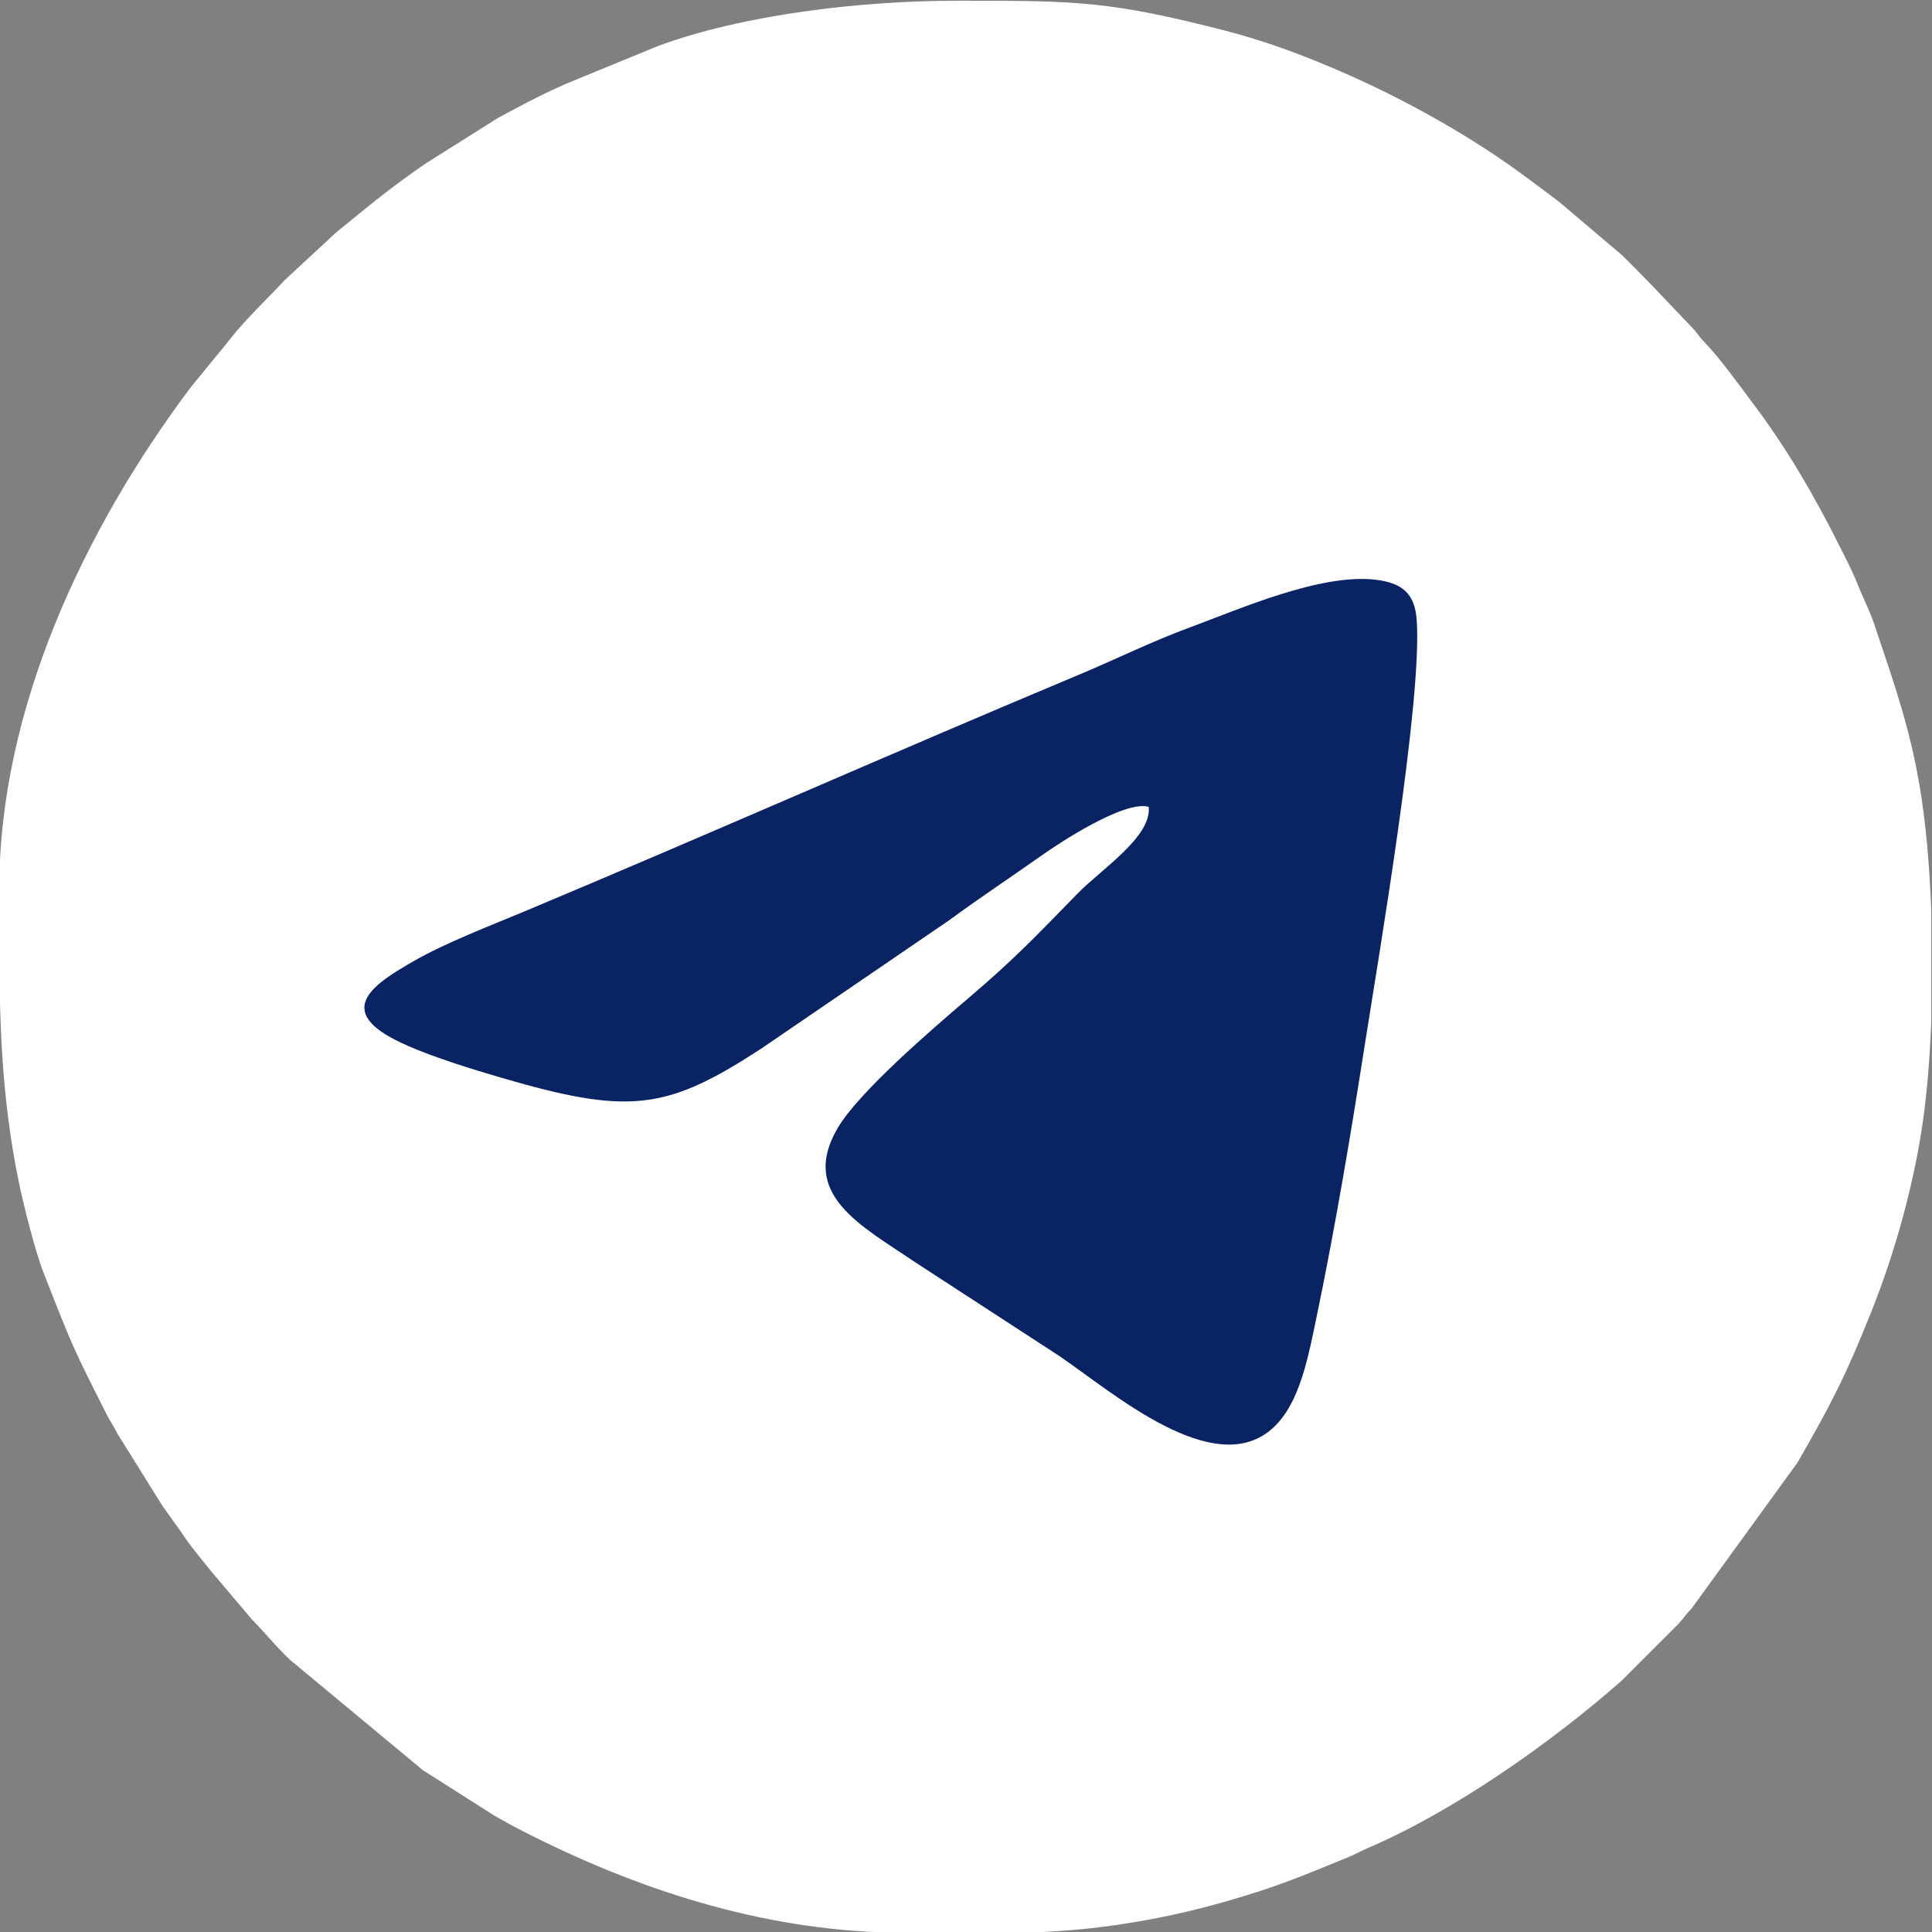
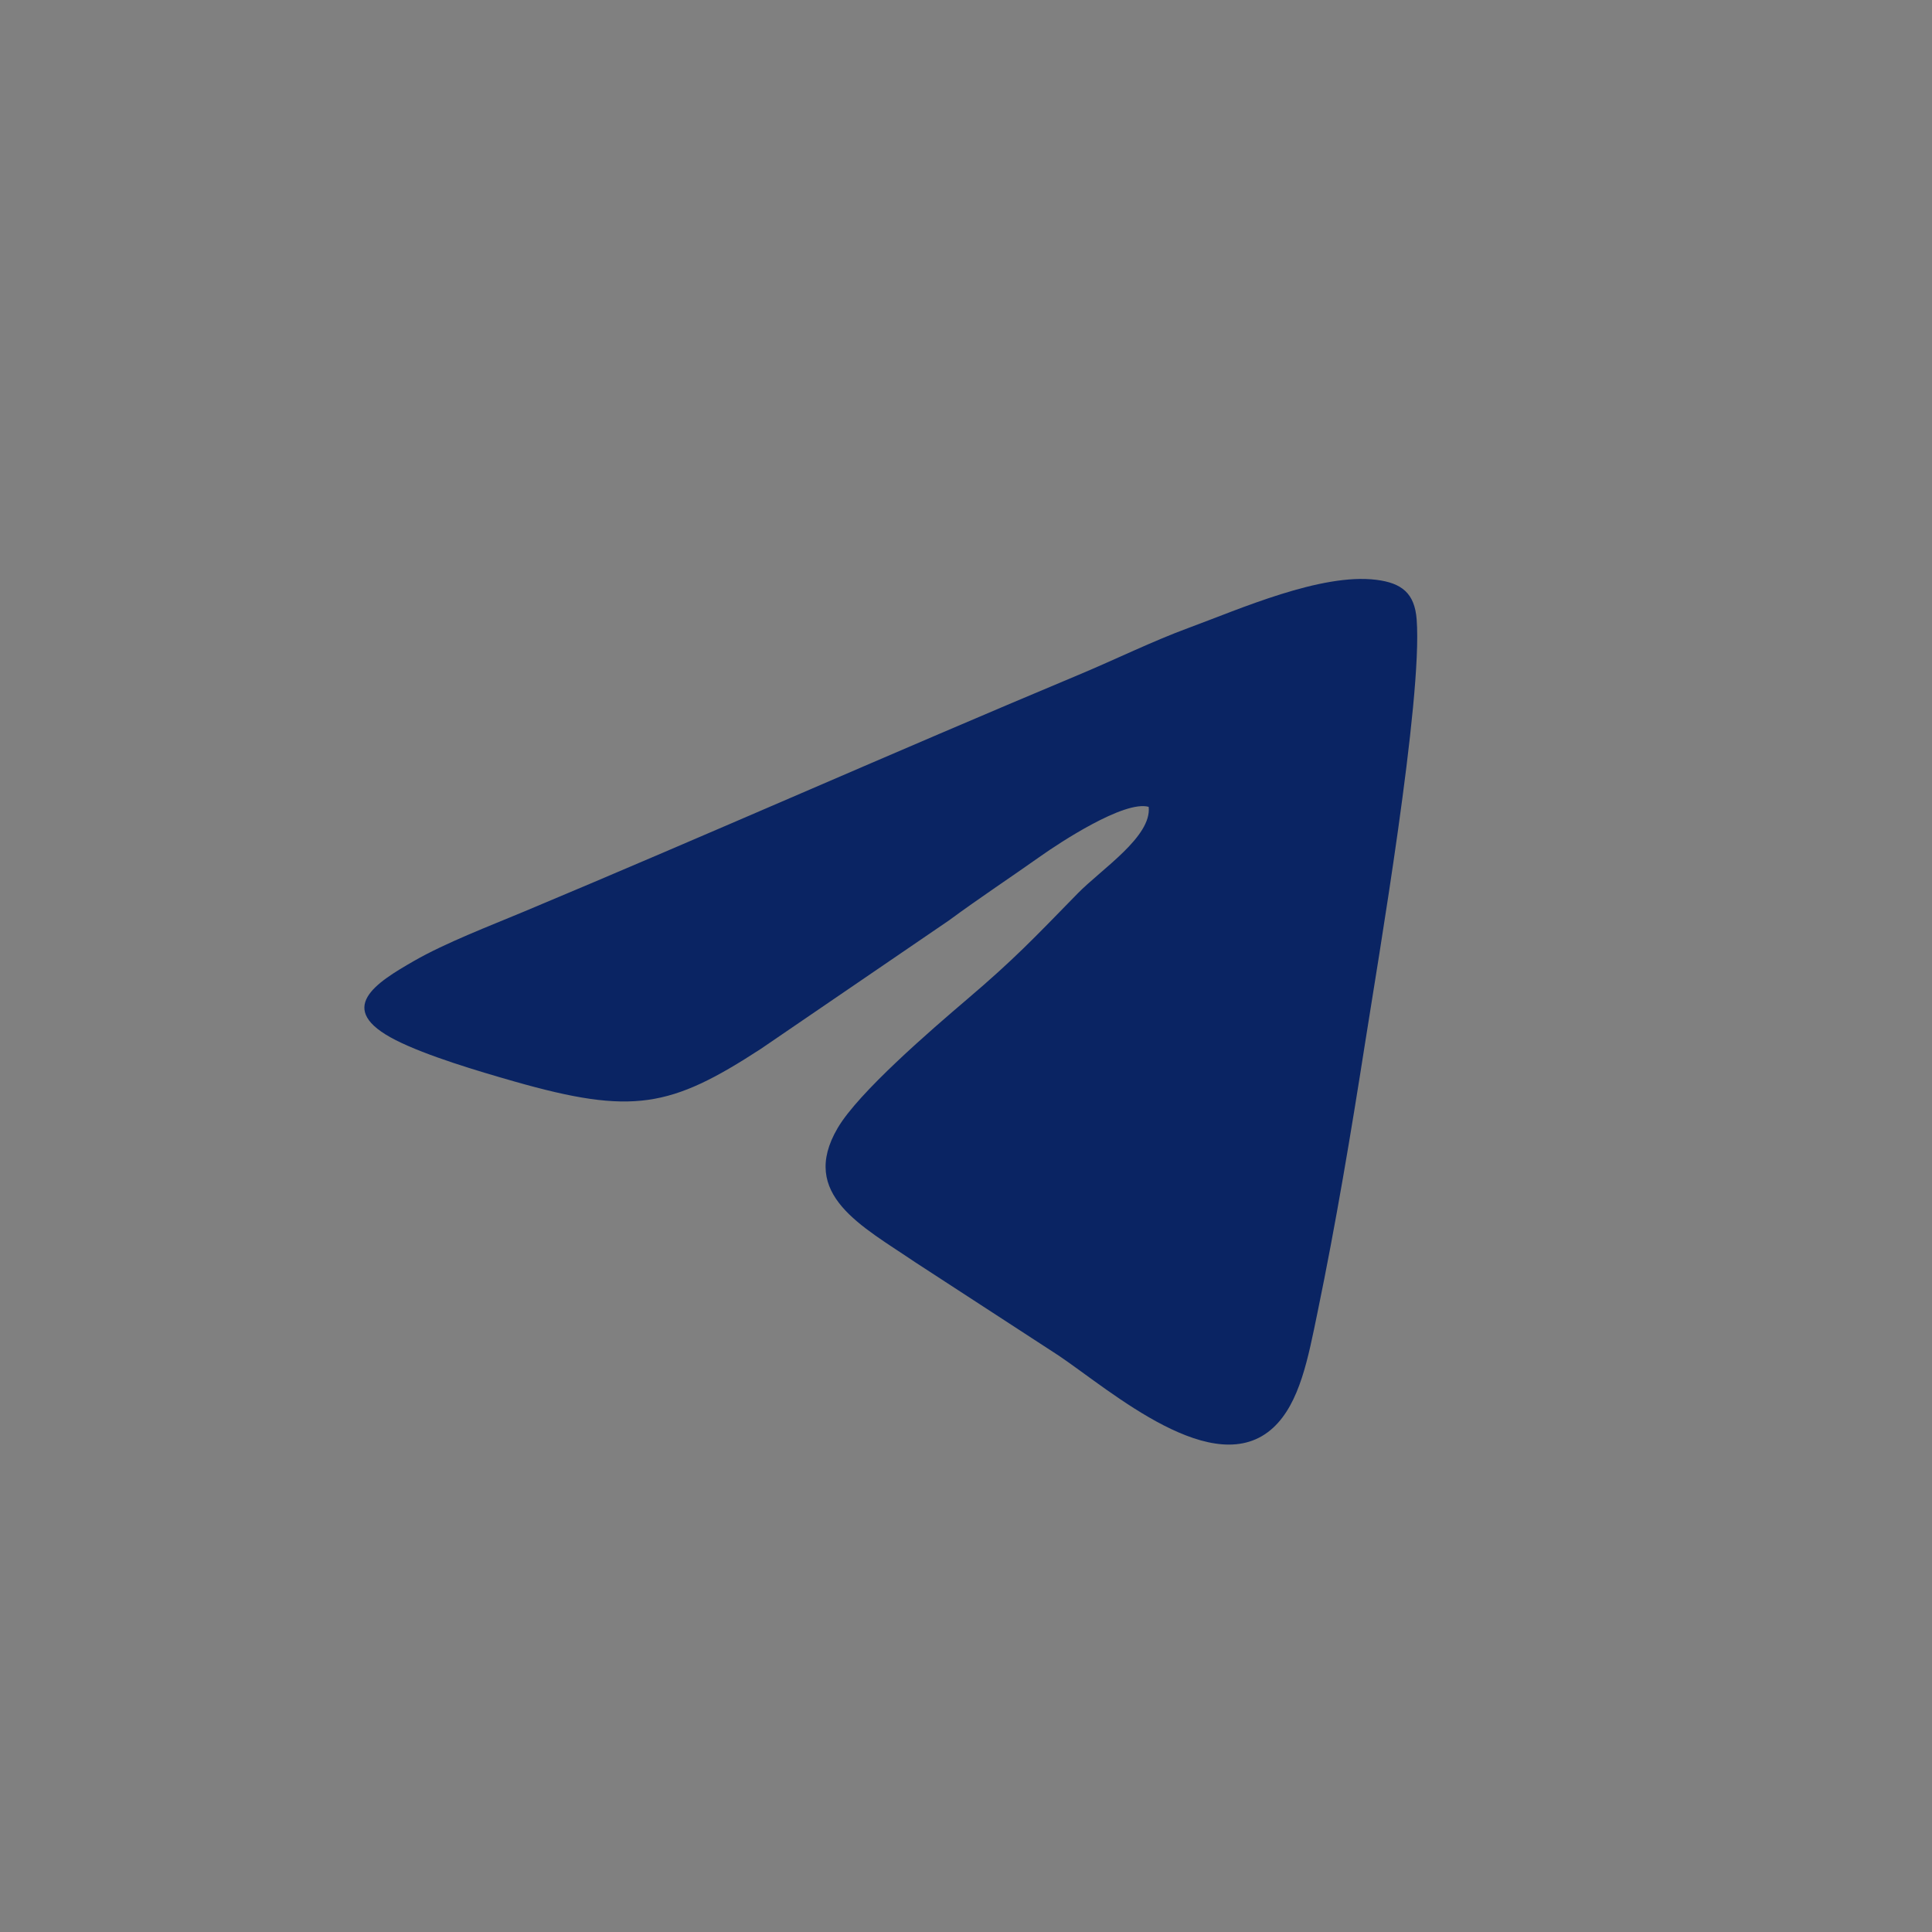
<svg xmlns="http://www.w3.org/2000/svg" xml:space="preserve" width="100mm" height="100mm" version="1.1" style="shape-rendering:geometricPrecision; text-rendering:geometricPrecision; image-rendering:optimizeQuality; fill-rule:evenodd; clip-rule:evenodd" viewBox="0 0 10000 10000">
  <rect x="0" y="0" width="10000" height="10000" fill="#808080" stroke="none" />
  <defs>
    <style type="text/css"> .fil1 {fill:#0A2463} .fil0 {fill:white} </style>
  </defs>
  <g id="Слой_x0020_1">
    <g id="_2180417861568">
-       <path class="fil0" d="M-3.8 4602.01l0 25.49 0 223.11c0.79,436.27 10.31,818.89 99.4,1259.14 24.37,120.42 85.44,363.84 128.5,474.18 153.15,392.36 155.11,394.05 326.27,734 20.91,41.53 35.12,57.91 56.03,100.22l231.32 371.36c44.17,63.6 81.1,112.59 124.98,176.36 43.06,62.6 85.12,109.48 132.07,169.27l209.8 247.78c81.72,82.56 155.05,177.96 225.36,232.24l658.47 546.89 368.31 234.37c70.75,41.59 128.92,71.51 203.62,108.87 586.23,293.11 1238.81,498.51 1923.37,498.51l604.01 0c183.73,-4.6 365.61,-18.22 580.67,-54.16 169.1,-28.25 317.69,-62.58 473.45,-106.91 266.65,-75.91 400.25,-133.37 639.44,-231.09 35.09,-14.34 60.75,-30.08 98.76,-46.34 442.8,-189.3 947.75,-544.08 1311.73,-864.6l295.99 -295.54c27.96,-30.21 35.75,-46.9 66.88,-78.21l549.16 -756.63c174.98,-303.74 249.52,-448.97 381.5,-779.21 112.23,-280.8 203.57,-598.23 255.15,-905.57 29.11,-173.38 47.36,-380.63 55.76,-597.31l0 -575.39c-7.86,-206.76 -24.11,-402.44 -47.88,-565.18 -51.83,-354.86 -138.82,-592.29 -246.37,-914.34 -24.45,-73.21 -58.02,-135.97 -85.22,-204.96 -29.39,-74.63 -60.62,-132.43 -96.71,-204.61 -131.2,-262.39 -273.52,-505.23 -442.18,-729.72 -71.67,-95.39 -176.11,-241.41 -256.43,-323.92 -29.41,-30.21 -36.19,-47.56 -66.78,-78.31l-217.7 -228.73c-50.73,-50.75 -93.22,-95.61 -144.85,-145.32l-314.06 -266.3c-56.41,-44.97 -106.7,-80.19 -165.62,-124.56 -269.29,-202.8 -607.77,-394.93 -925.78,-536.28 -210.81,-93.68 -419.98,-174.17 -648.75,-232.94 -585.17,-150.31 -762.94,-153.8 -1330.18,-153.87l-56.14 0c-490.25,0 -1104.39,70.06 -1549.74,235.97l-427.26 175.41c-142.99,58.02 -264.18,124.12 -396.56,194.96l-369.76 232.91c-170.29,116.43 -265.89,195.2 -417.72,318.9 -31.63,25.77 -55.52,43.15 -83.98,72.26l-231.91 214.53c-91.71,99.2 -206.6,206.8 -284.24,307.27 -21.42,27.72 -45.28,56.44 -70.29,85.97l-135.36 165.97c-549.03,732.91 -988.53,1662.39 -988.53,2594.06z" />
      <path class="fil1" d="M5945.54 4176.2c16.55,154.31 -243.84,321.65 -368.15,448.95 -227.58,233.06 -327.17,338.75 -570.06,545.69 -188.44,160.56 -563.61,483.57 -671.7,668.06 -201.9,344.59 127.18,508.02 402.52,695.18l743.84 483.88c271.01,183.55 804.14,652.18 1107.88,372.02 138.73,-127.94 181.49,-364.39 229.47,-596.4 95.06,-459.63 172.86,-925.72 246.23,-1394.39 68.13,-435.27 298.46,-1780.17 267.06,-2192.79 -10.37,-136.27 -77.48,-188.76 -208.84,-205.29 -285.89,-35.99 -709.1,152.3 -969.29,247.99 -188.77,69.42 -381.91,164.54 -571.1,243.71 -956.85,400.46 -1915.35,825.52 -2870.46,1225.3 -182.84,76.53 -406.32,161.77 -570.19,255.86 -195.66,112.32 -414.6,247.65 -93.85,410.06 159.68,80.85 424.45,159.78 612.99,213.52 613.18,174.76 809.08,135.15 1275.43,-168.05l974.92 -665.74c151.89,-112.14 319.63,-223.05 479.1,-335.79 85.87,-60.69 427,-287.28 554.2,-251.77z" />
    </g>
  </g>
</svg>